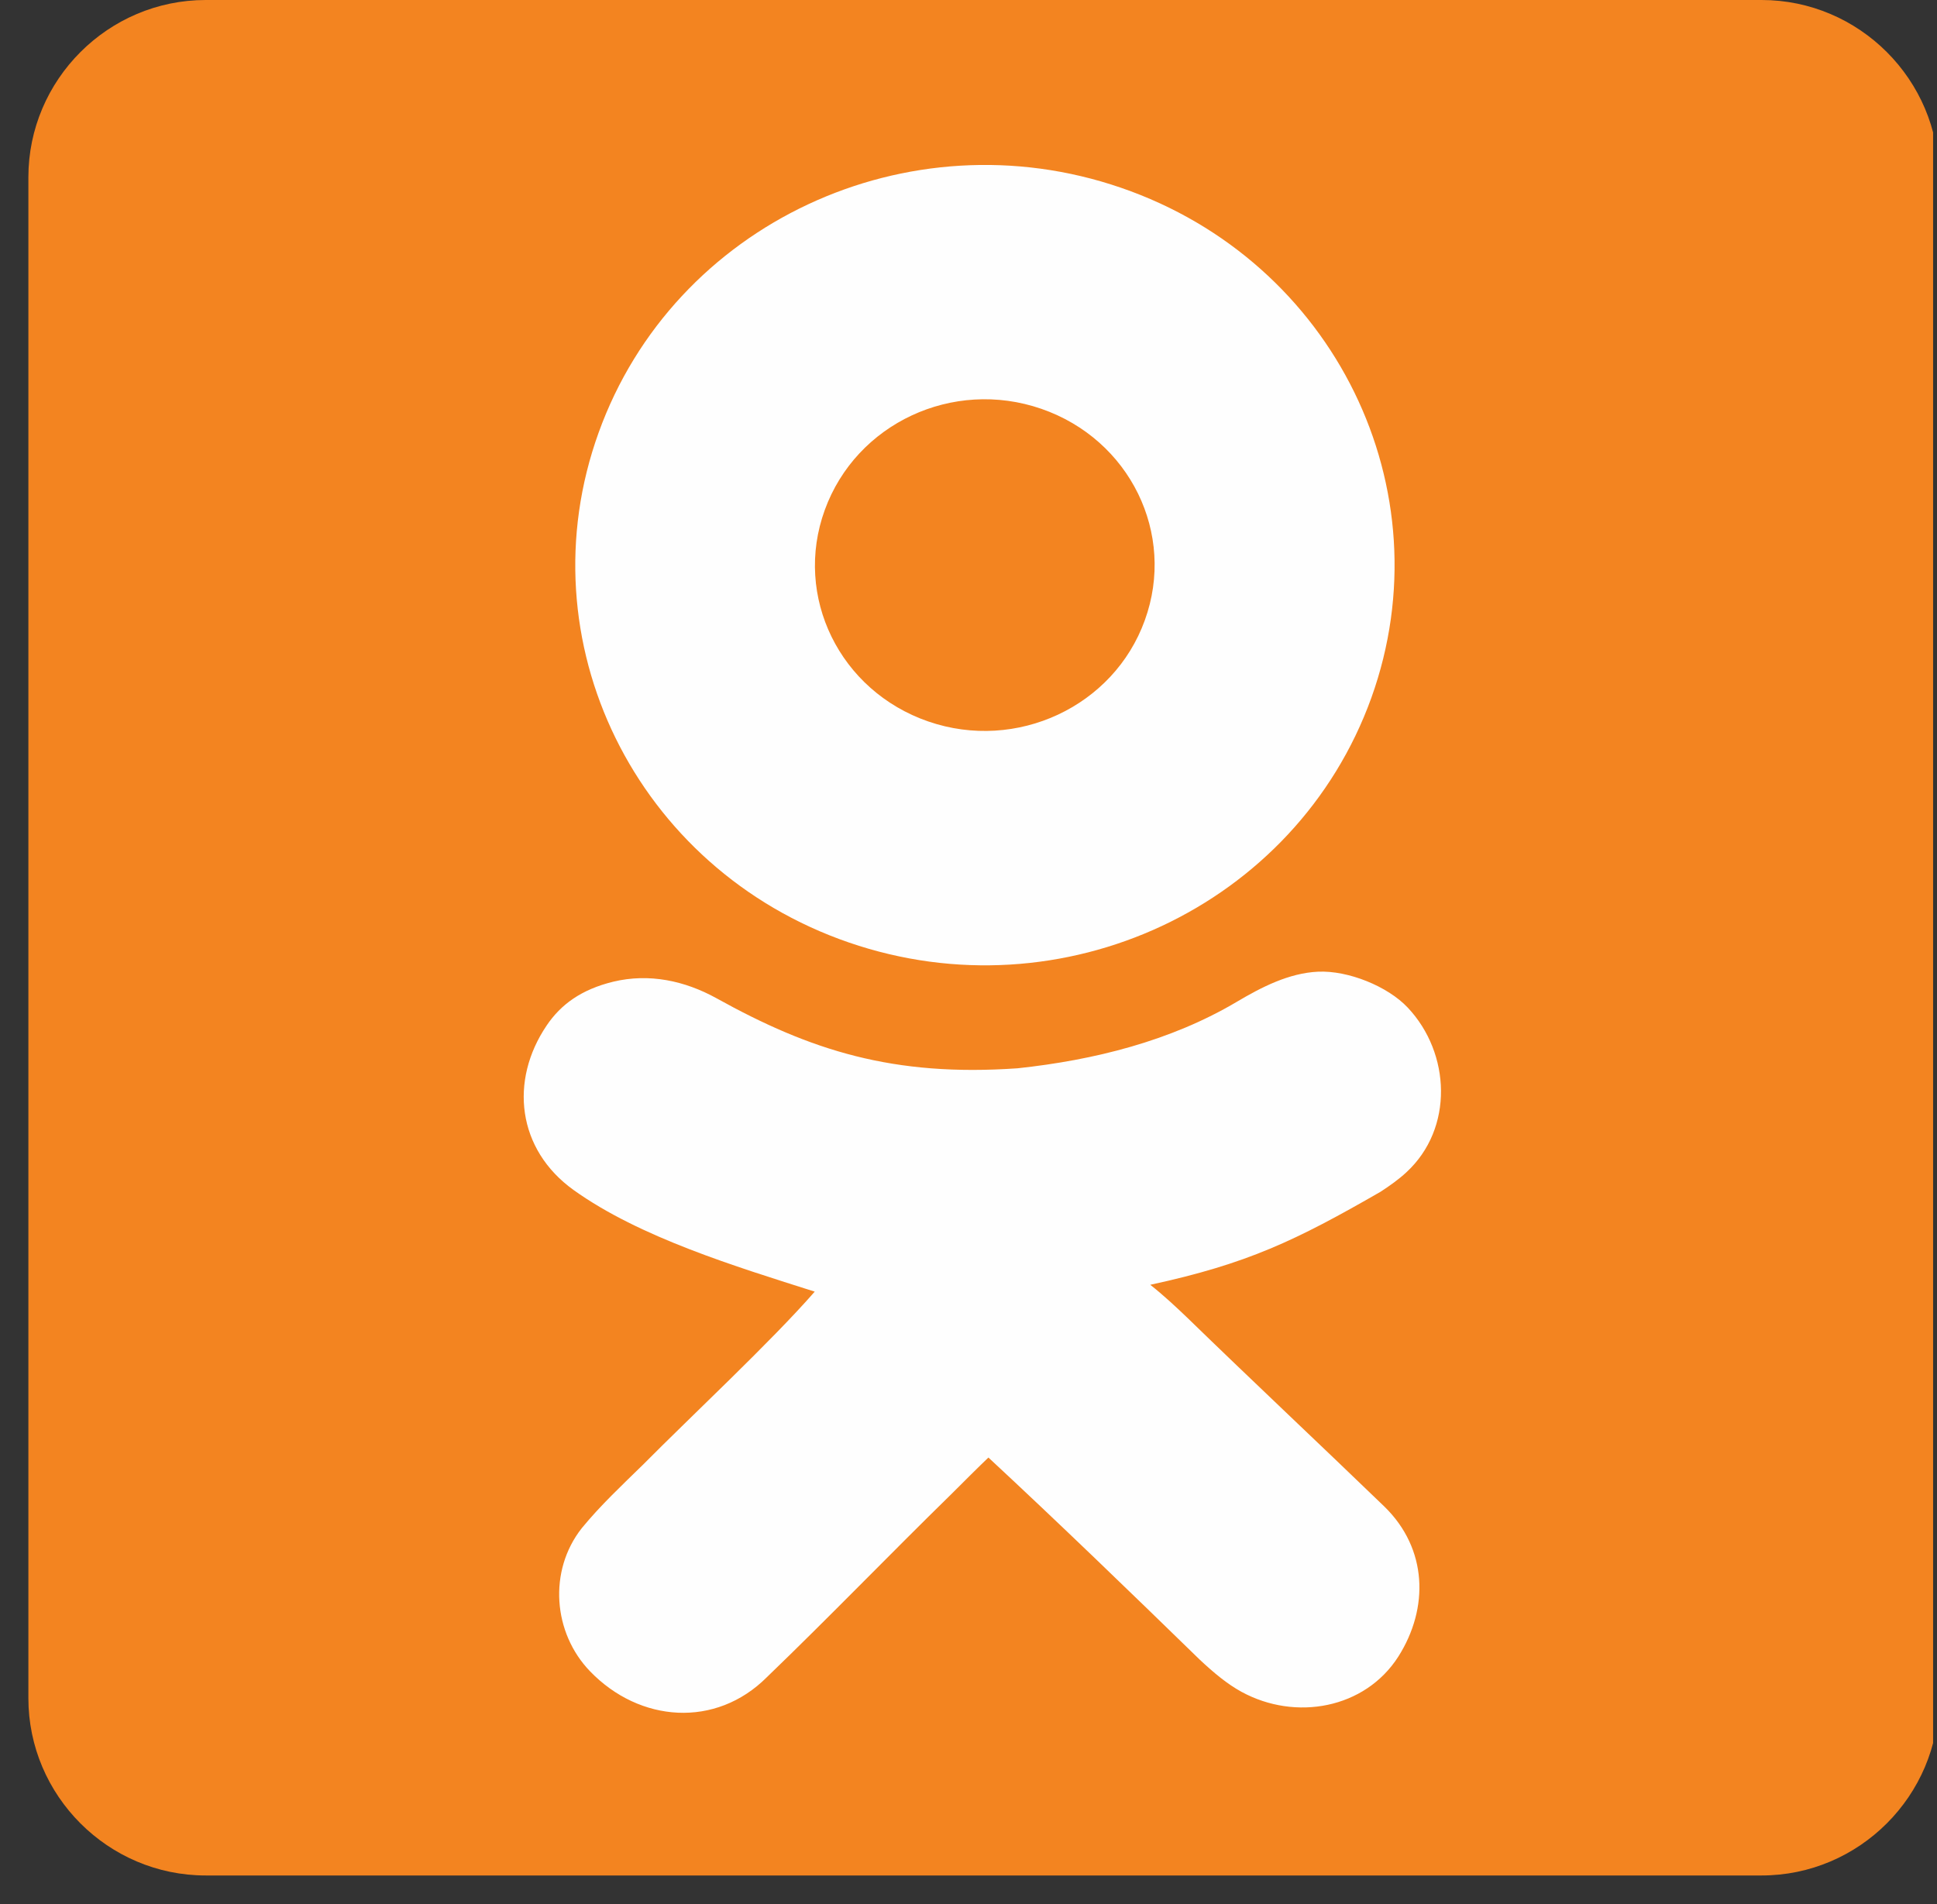
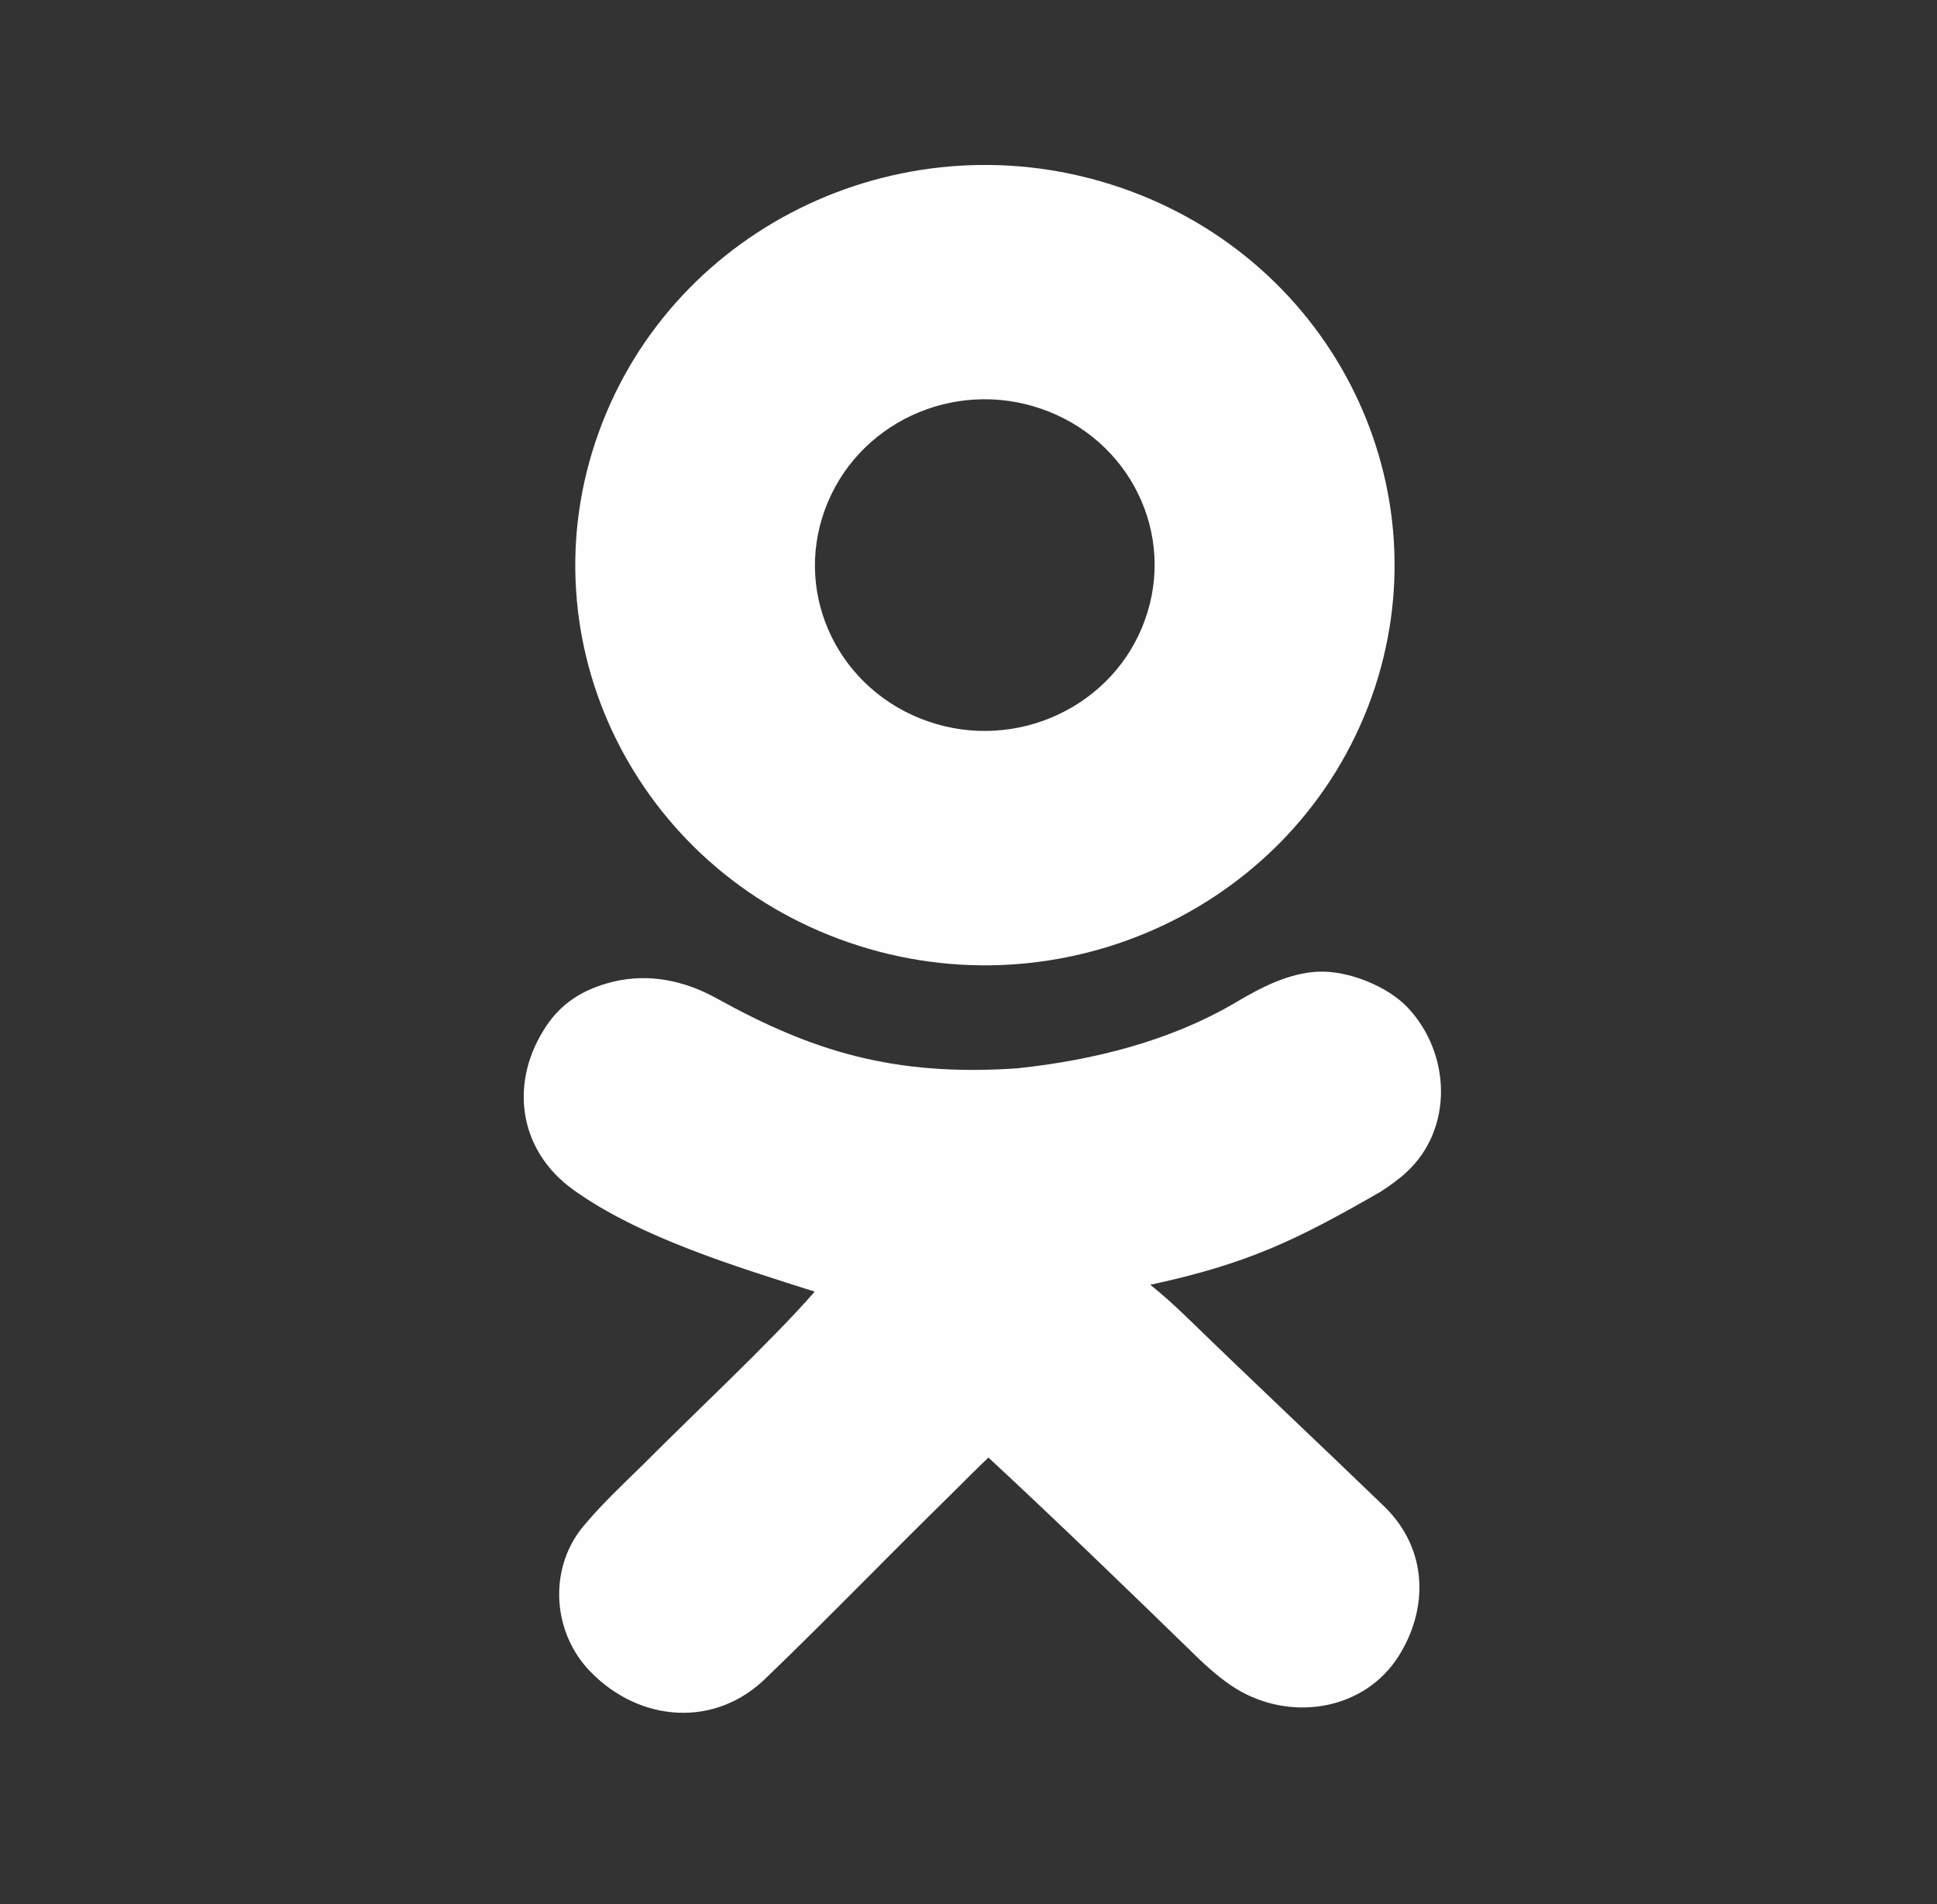
<svg xmlns="http://www.w3.org/2000/svg" width="60" height="59" viewBox="0 0 60 59" fill="none">
  <rect x="0" y="0" width="60" height="59" fill="#333333" stroke="none" />
  <g clip-path="url(#clip0_308_1943)">
-     <path fill-rule="evenodd" clip-rule="evenodd" d="M6.372 0H54.566C57.588 0 60.059 2.471 60.059 5.493V52.614C60.059 55.636 57.588 58.108 54.566 58.108H6.372C3.35 58.108 0.879 55.636 0.879 52.614V5.493C0.879 2.471 3.35 0 6.372 0Z" fill="#F38420" />
    <path fill-rule="evenodd" clip-rule="evenodd" d="M32.255 12.666C34.995 13.613 36.435 16.536 35.461 19.219C34.5 21.887 31.493 23.299 28.753 22.353C26.014 21.407 24.573 18.484 25.548 15.801C26.522 13.118 29.516 11.72 32.255 12.666ZM38.313 31.038C39.076 30.586 39.923 30.148 40.827 30.106C41.759 30.063 42.987 30.558 43.608 31.221C44.936 32.633 45.035 34.963 43.566 36.319C43.34 36.531 43.044 36.743 42.761 36.926C40.135 38.437 38.638 39.157 35.63 39.807C36.026 40.117 36.435 40.499 36.774 40.824C38.793 42.786 40.855 44.721 42.888 46.684C44.216 47.983 44.272 49.819 43.312 51.33C42.281 52.939 40.135 53.335 38.454 52.417C38.017 52.177 37.607 51.838 37.155 51.414C34.995 49.31 32.82 47.206 30.617 45.159C30.321 45.441 29.84 45.921 29.473 46.288C27.553 48.166 25.689 50.101 23.754 51.965C22.173 53.547 19.815 53.377 18.276 51.781C17.132 50.595 16.976 48.675 18.021 47.347C18.6 46.641 19.264 46.02 19.913 45.385C21.396 43.888 23.896 41.558 25.237 40.019C22.794 39.242 19.815 38.338 17.767 36.87C16.016 35.613 15.776 33.481 16.934 31.772C17.372 31.122 18.007 30.657 18.996 30.416C20.111 30.148 21.213 30.388 22.187 30.925C25.11 32.549 27.666 33.368 31.521 33.099C33.893 32.845 36.266 32.252 38.313 31.038ZM34.726 5.818C28.118 3.544 20.874 6.933 18.544 13.401C16.214 19.854 19.688 26.929 26.296 29.202C32.905 31.476 40.149 28.087 42.479 21.619C44.795 15.166 41.335 8.091 34.726 5.818Z" fill="#FEFEFE" />
  </g>
  <defs>
    <clipPath id="clip0_308_1943">
      <rect width="59" height="59" fill="white" transform="translate(0.879)" />
    </clipPath>
  </defs>
</svg>